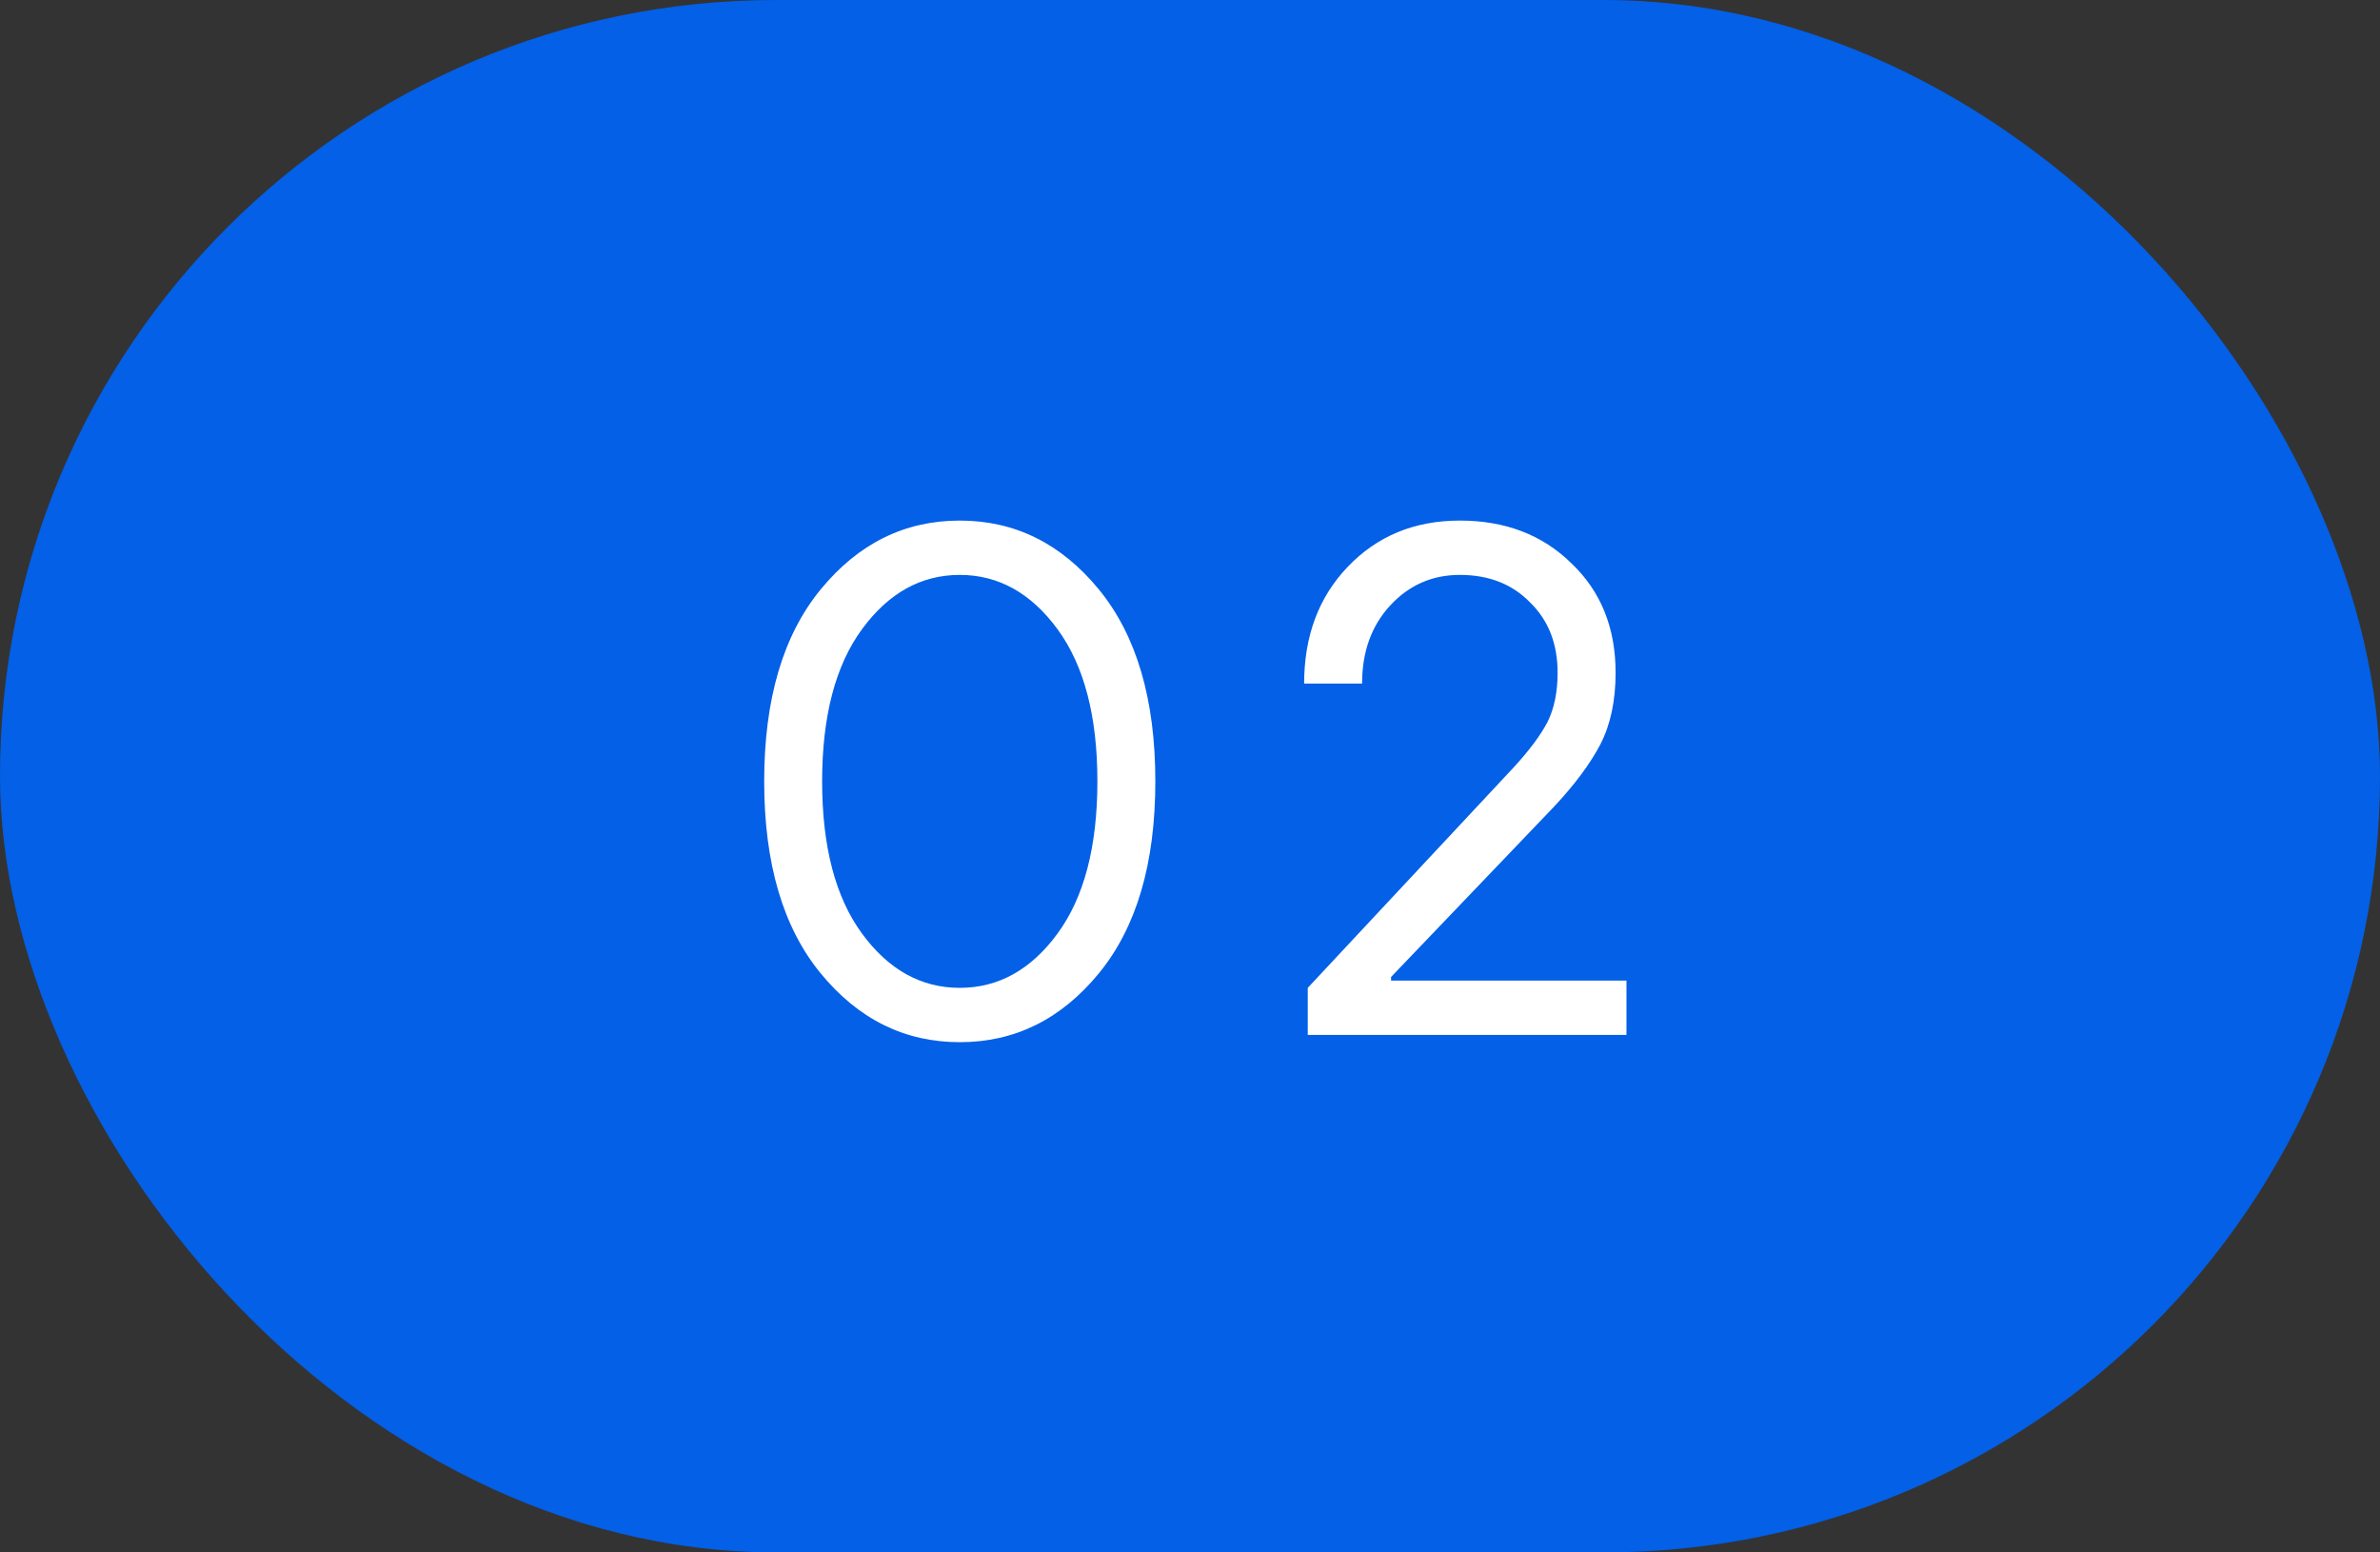
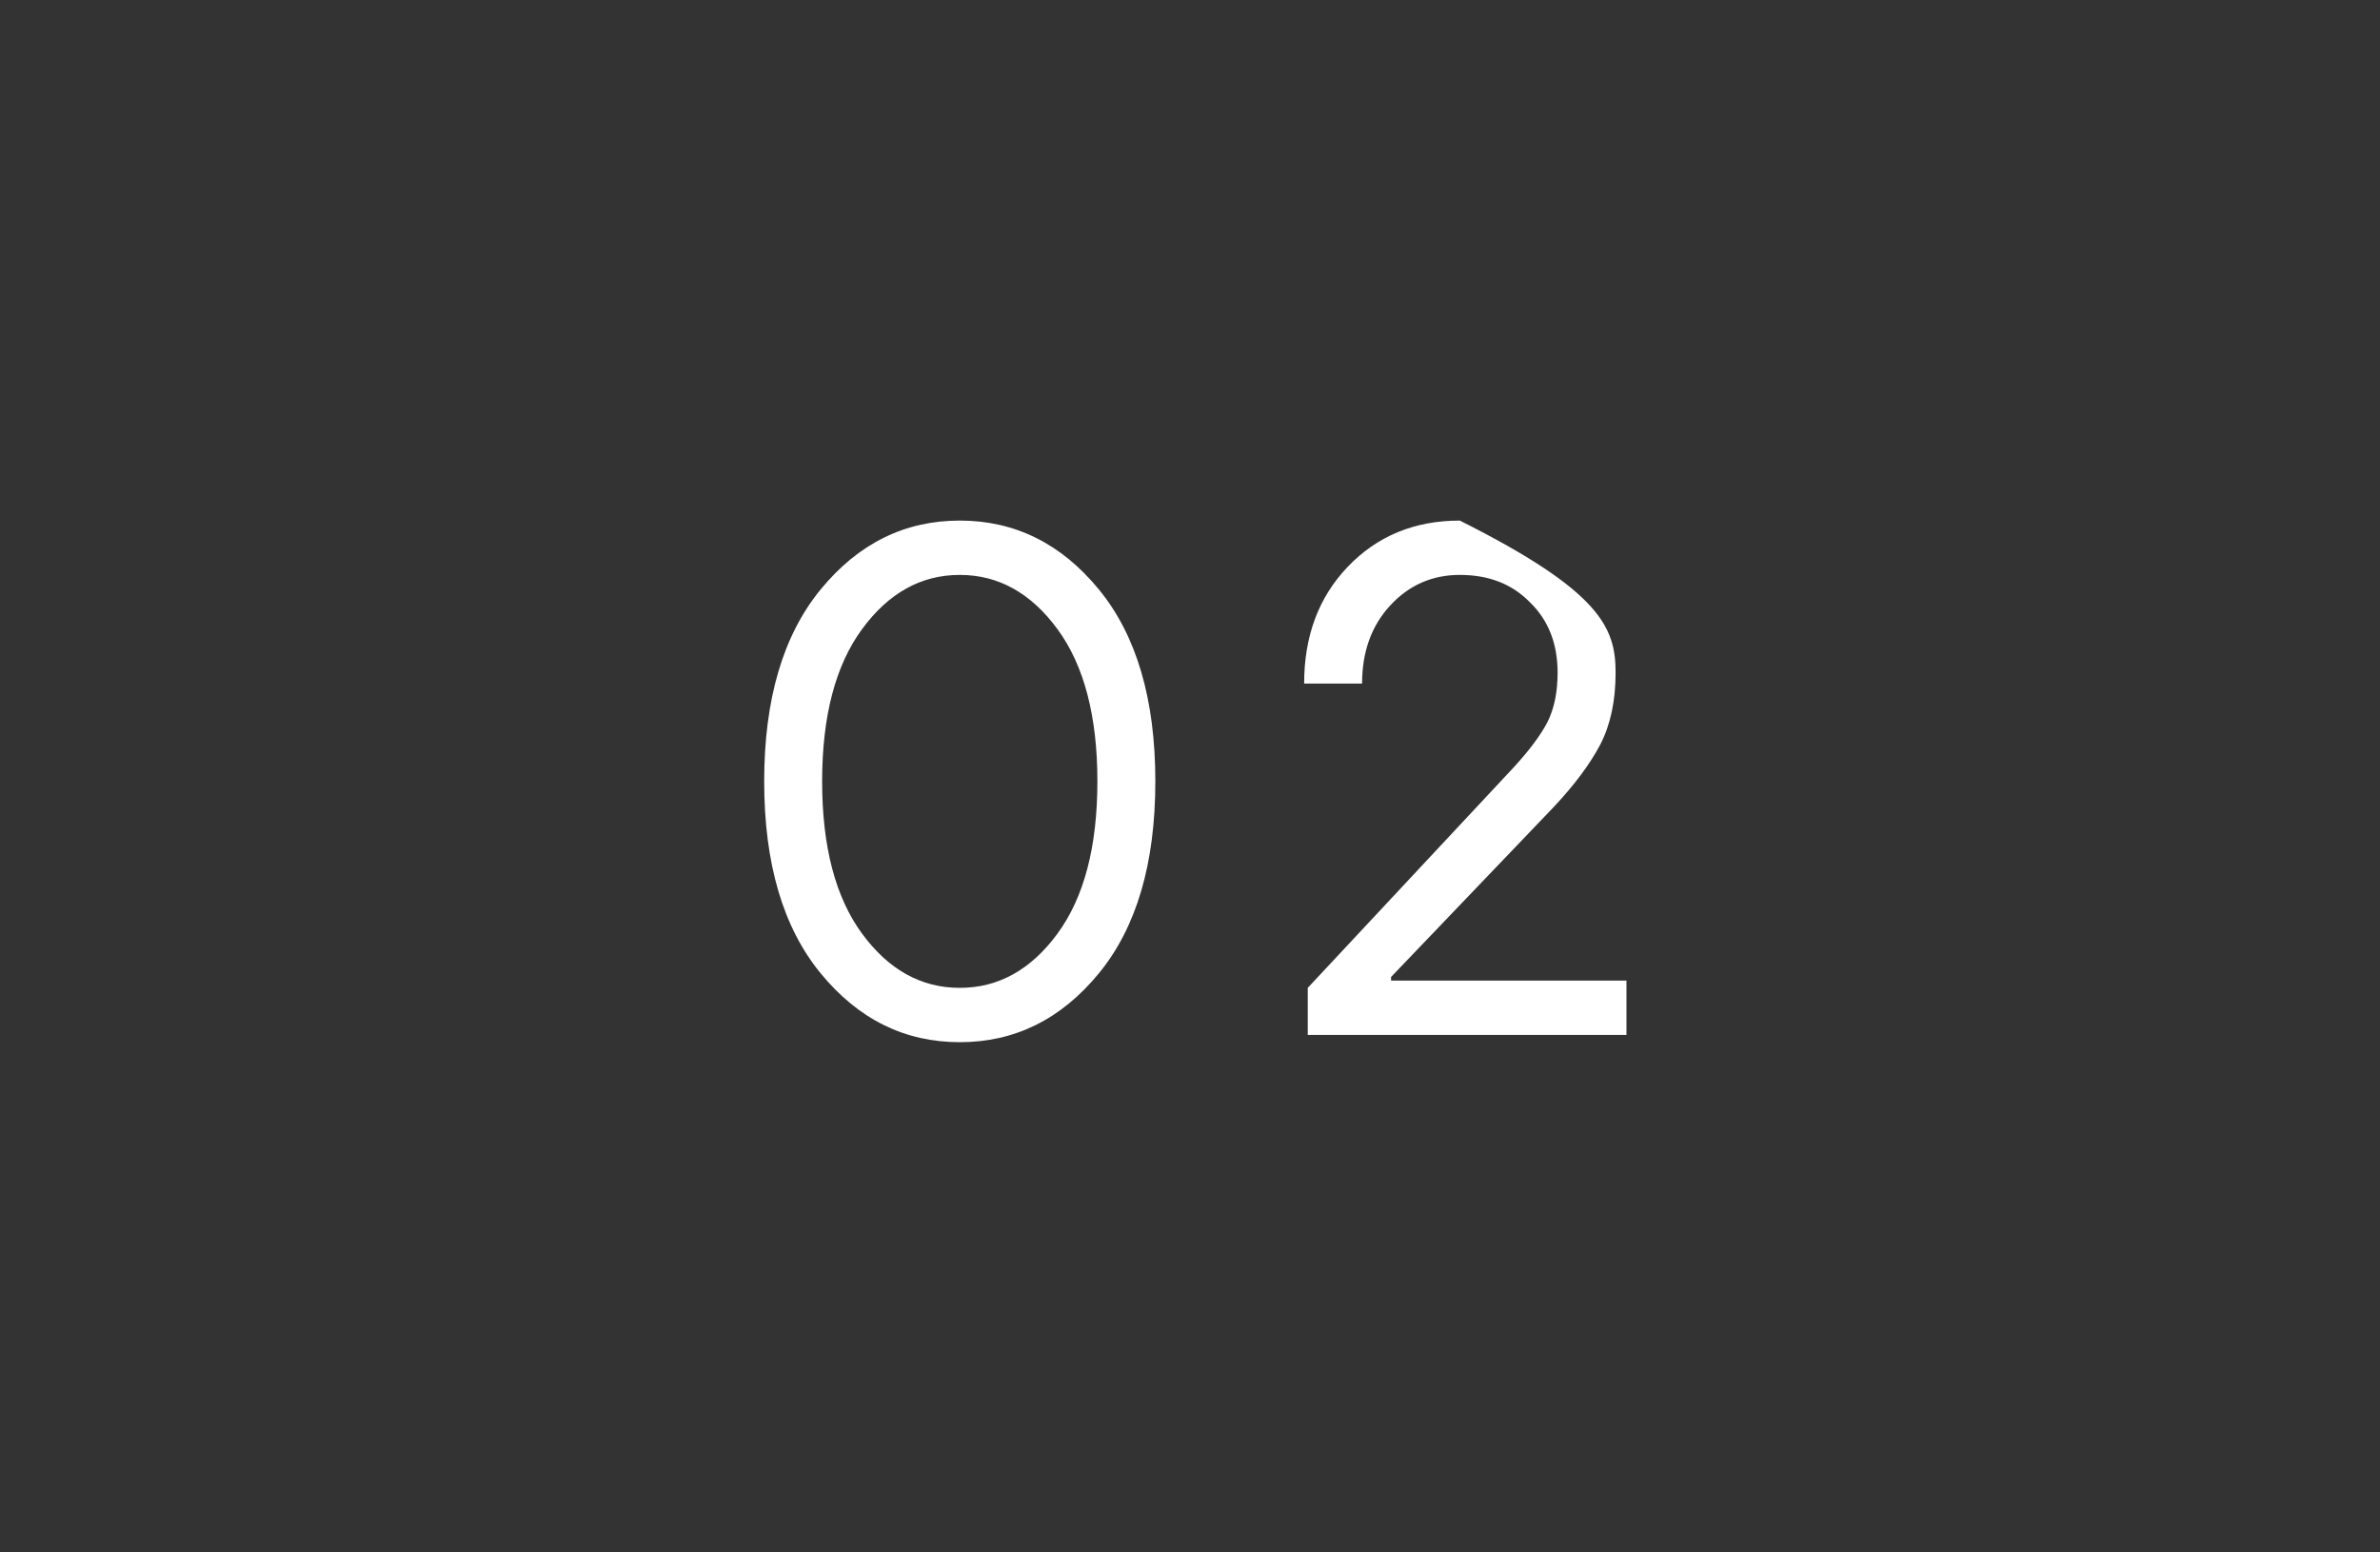
<svg xmlns="http://www.w3.org/2000/svg" width="46" height="30" viewBox="0 0 46 30" fill="none">
  <rect x="0" y="0" width="46" height="30" fill="#333333" stroke="none" />
-   <rect width="46" height="30" rx="15" fill="#0360E7" />
-   <path d="M15.862 18.81C15.134 17.923 14.77 16.687 14.77 15.1C14.77 13.513 15.134 12.277 15.862 11.39C16.59 10.503 17.486 10.06 18.55 10.06C19.614 10.06 20.51 10.503 21.238 11.39C21.966 12.277 22.33 13.513 22.33 15.1C22.33 16.687 21.966 17.923 21.238 18.81C20.51 19.697 19.614 20.14 18.55 20.14C17.486 20.14 16.59 19.697 15.862 18.81ZM20.44 12.16C19.927 11.46 19.297 11.11 18.55 11.11C17.803 11.11 17.173 11.46 16.66 12.16C16.147 12.86 15.89 13.84 15.89 15.1C15.89 16.36 16.147 17.34 16.66 18.04C17.173 18.74 17.803 19.09 18.55 19.09C19.297 19.09 19.927 18.74 20.44 18.04C20.953 17.34 21.21 16.36 21.21 15.1C21.21 13.84 20.953 12.86 20.44 12.16ZM25.276 20V19.09L29.265 14.82C29.564 14.493 29.779 14.204 29.91 13.952C30.04 13.691 30.105 13.373 30.105 13C30.105 12.44 29.928 11.987 29.573 11.642C29.228 11.287 28.776 11.11 28.215 11.11C27.683 11.11 27.235 11.306 26.872 11.698C26.508 12.09 26.326 12.594 26.326 13.21H25.206C25.206 12.295 25.485 11.544 26.046 10.956C26.615 10.359 27.338 10.06 28.215 10.06C29.093 10.06 29.811 10.335 30.372 10.886C30.941 11.427 31.226 12.132 31.226 13C31.226 13.541 31.128 14.003 30.931 14.386C30.735 14.759 30.437 15.161 30.035 15.59L26.886 18.88V18.95H31.436V20H25.276Z" fill="white" />
+   <path d="M15.862 18.81C15.134 17.923 14.77 16.687 14.77 15.1C14.77 13.513 15.134 12.277 15.862 11.39C16.59 10.503 17.486 10.06 18.55 10.06C19.614 10.06 20.51 10.503 21.238 11.39C21.966 12.277 22.33 13.513 22.33 15.1C22.33 16.687 21.966 17.923 21.238 18.81C20.51 19.697 19.614 20.14 18.55 20.14C17.486 20.14 16.59 19.697 15.862 18.81ZM20.44 12.16C19.927 11.46 19.297 11.11 18.55 11.11C17.803 11.11 17.173 11.46 16.66 12.16C16.147 12.86 15.89 13.84 15.89 15.1C15.89 16.36 16.147 17.34 16.66 18.04C17.173 18.74 17.803 19.09 18.55 19.09C19.297 19.09 19.927 18.74 20.44 18.04C20.953 17.34 21.21 16.36 21.21 15.1C21.21 13.84 20.953 12.86 20.44 12.16ZM25.276 20V19.09L29.265 14.82C29.564 14.493 29.779 14.204 29.91 13.952C30.04 13.691 30.105 13.373 30.105 13C30.105 12.44 29.928 11.987 29.573 11.642C29.228 11.287 28.776 11.11 28.215 11.11C27.683 11.11 27.235 11.306 26.872 11.698C26.508 12.09 26.326 12.594 26.326 13.21H25.206C25.206 12.295 25.485 11.544 26.046 10.956C26.615 10.359 27.338 10.06 28.215 10.06C30.941 11.427 31.226 12.132 31.226 13C31.226 13.541 31.128 14.003 30.931 14.386C30.735 14.759 30.437 15.161 30.035 15.59L26.886 18.88V18.95H31.436V20H25.276Z" fill="white" />
</svg>